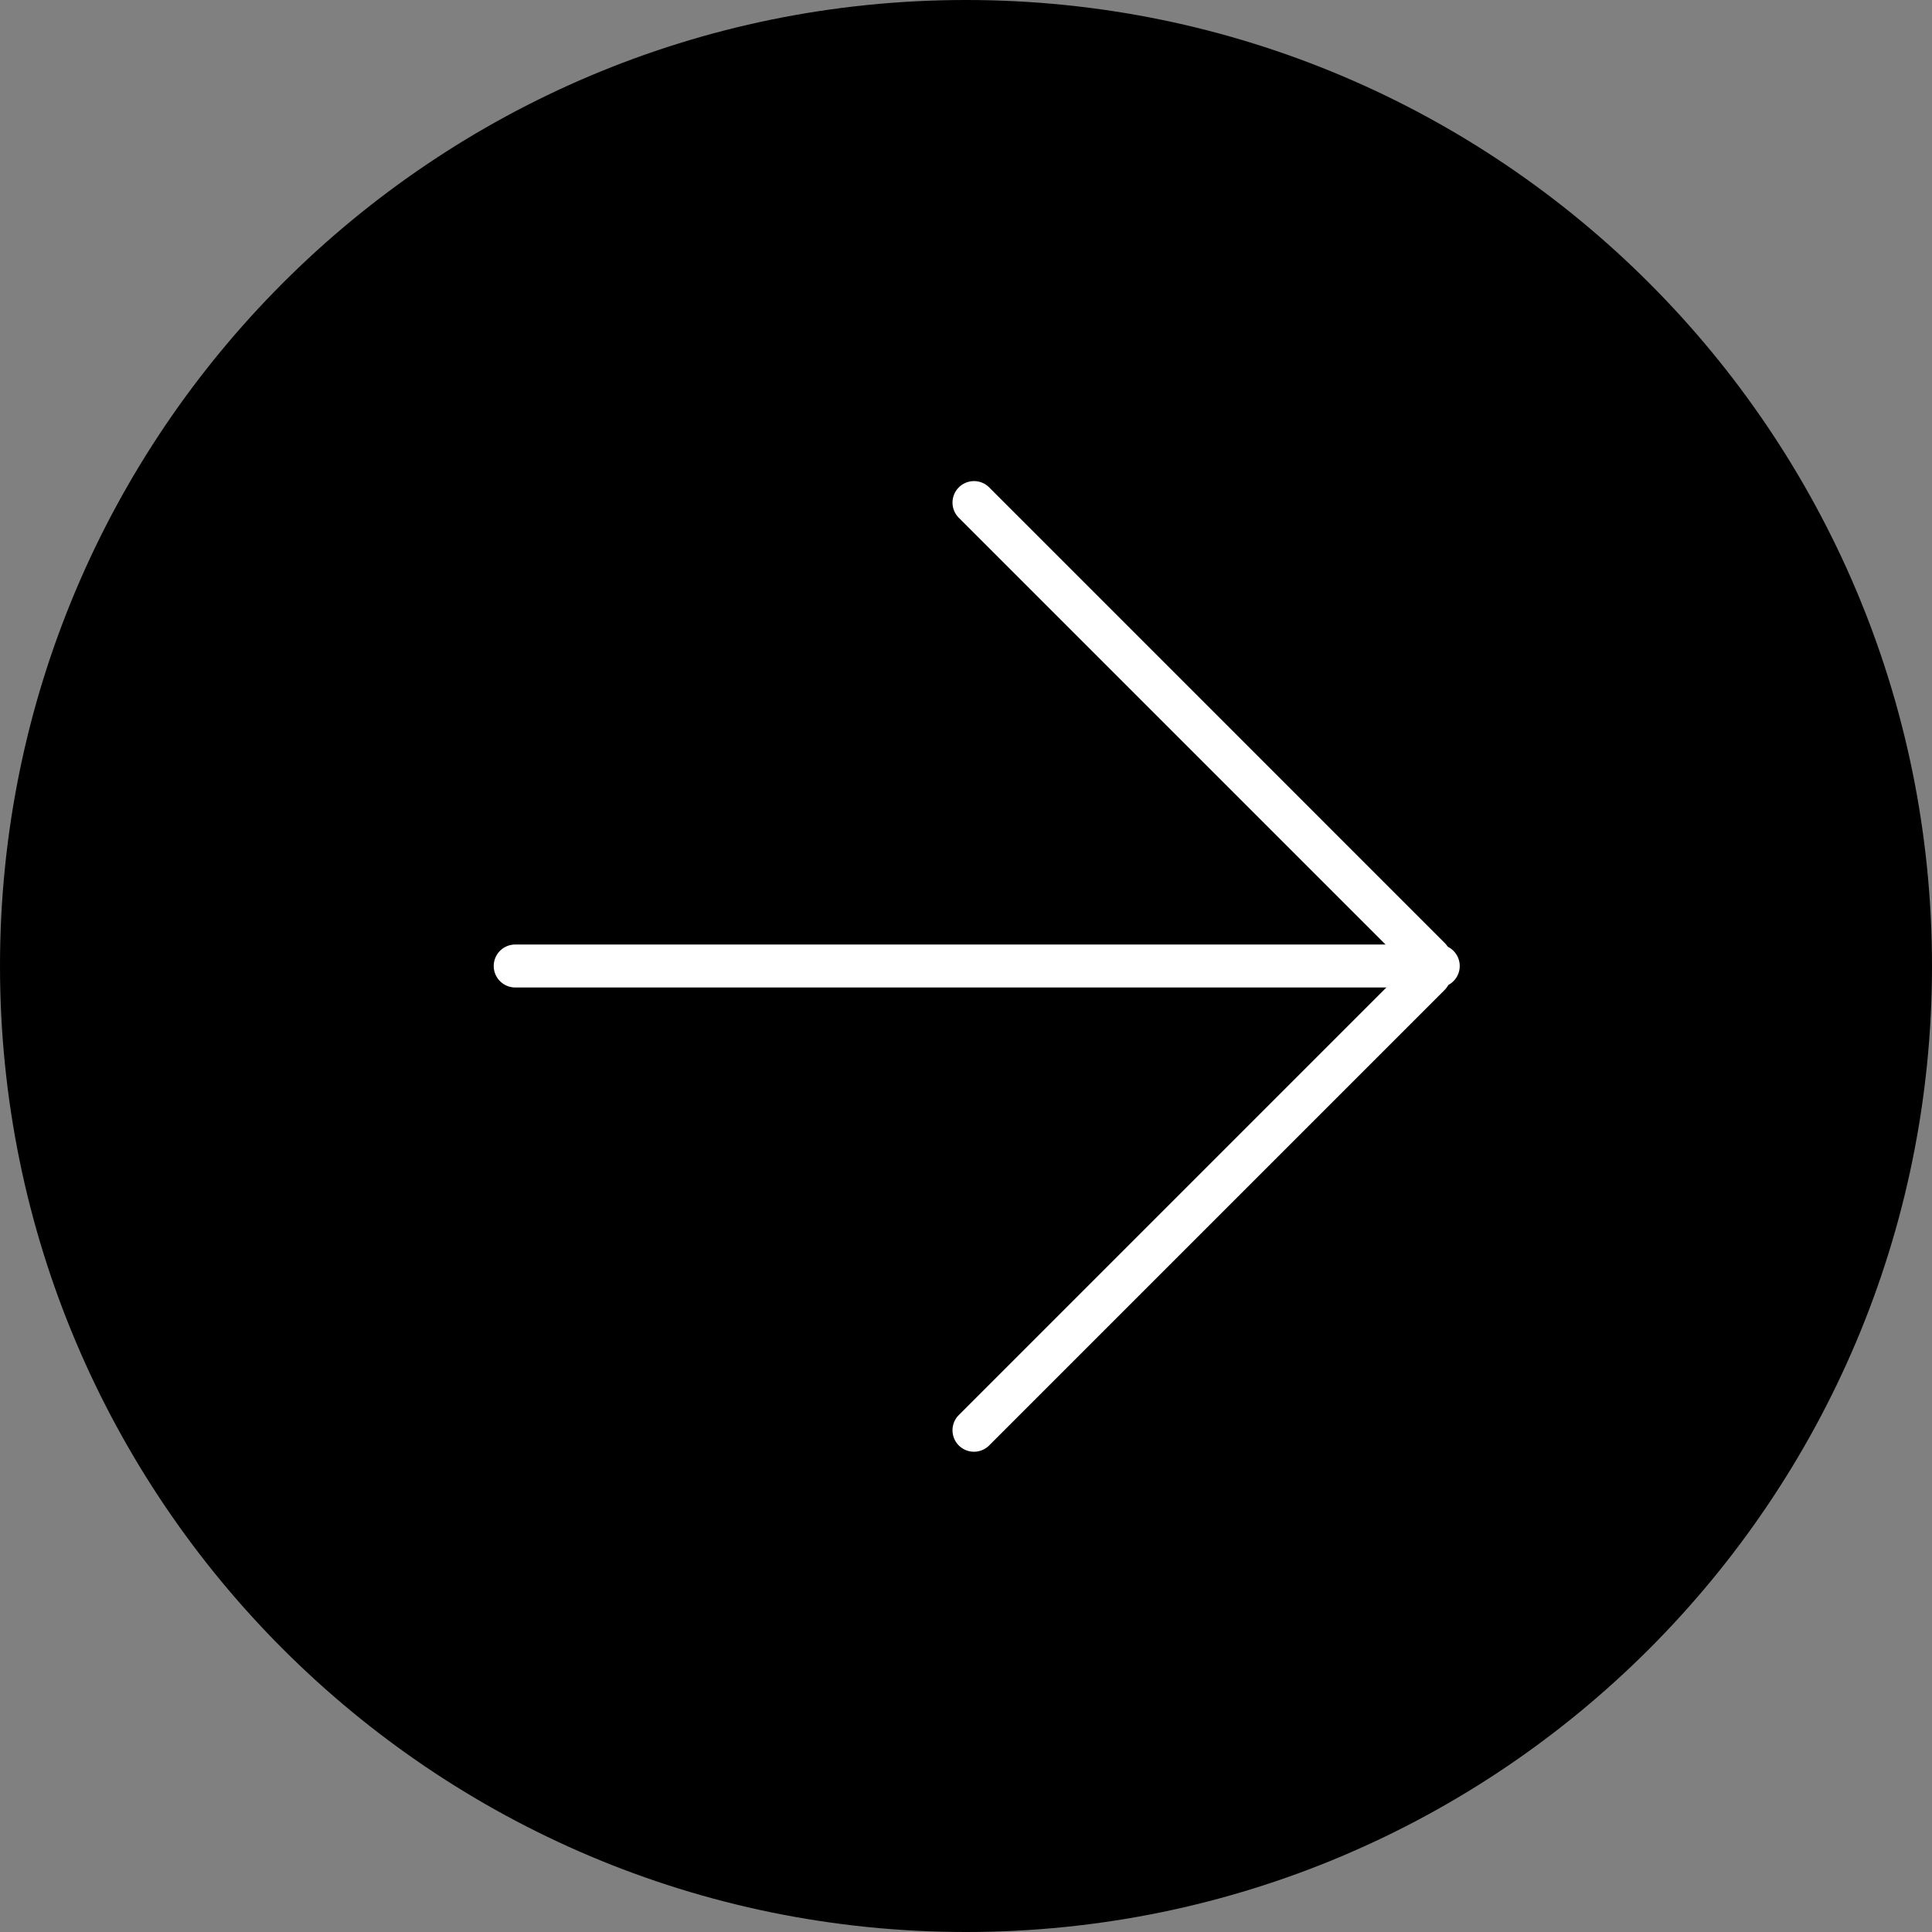
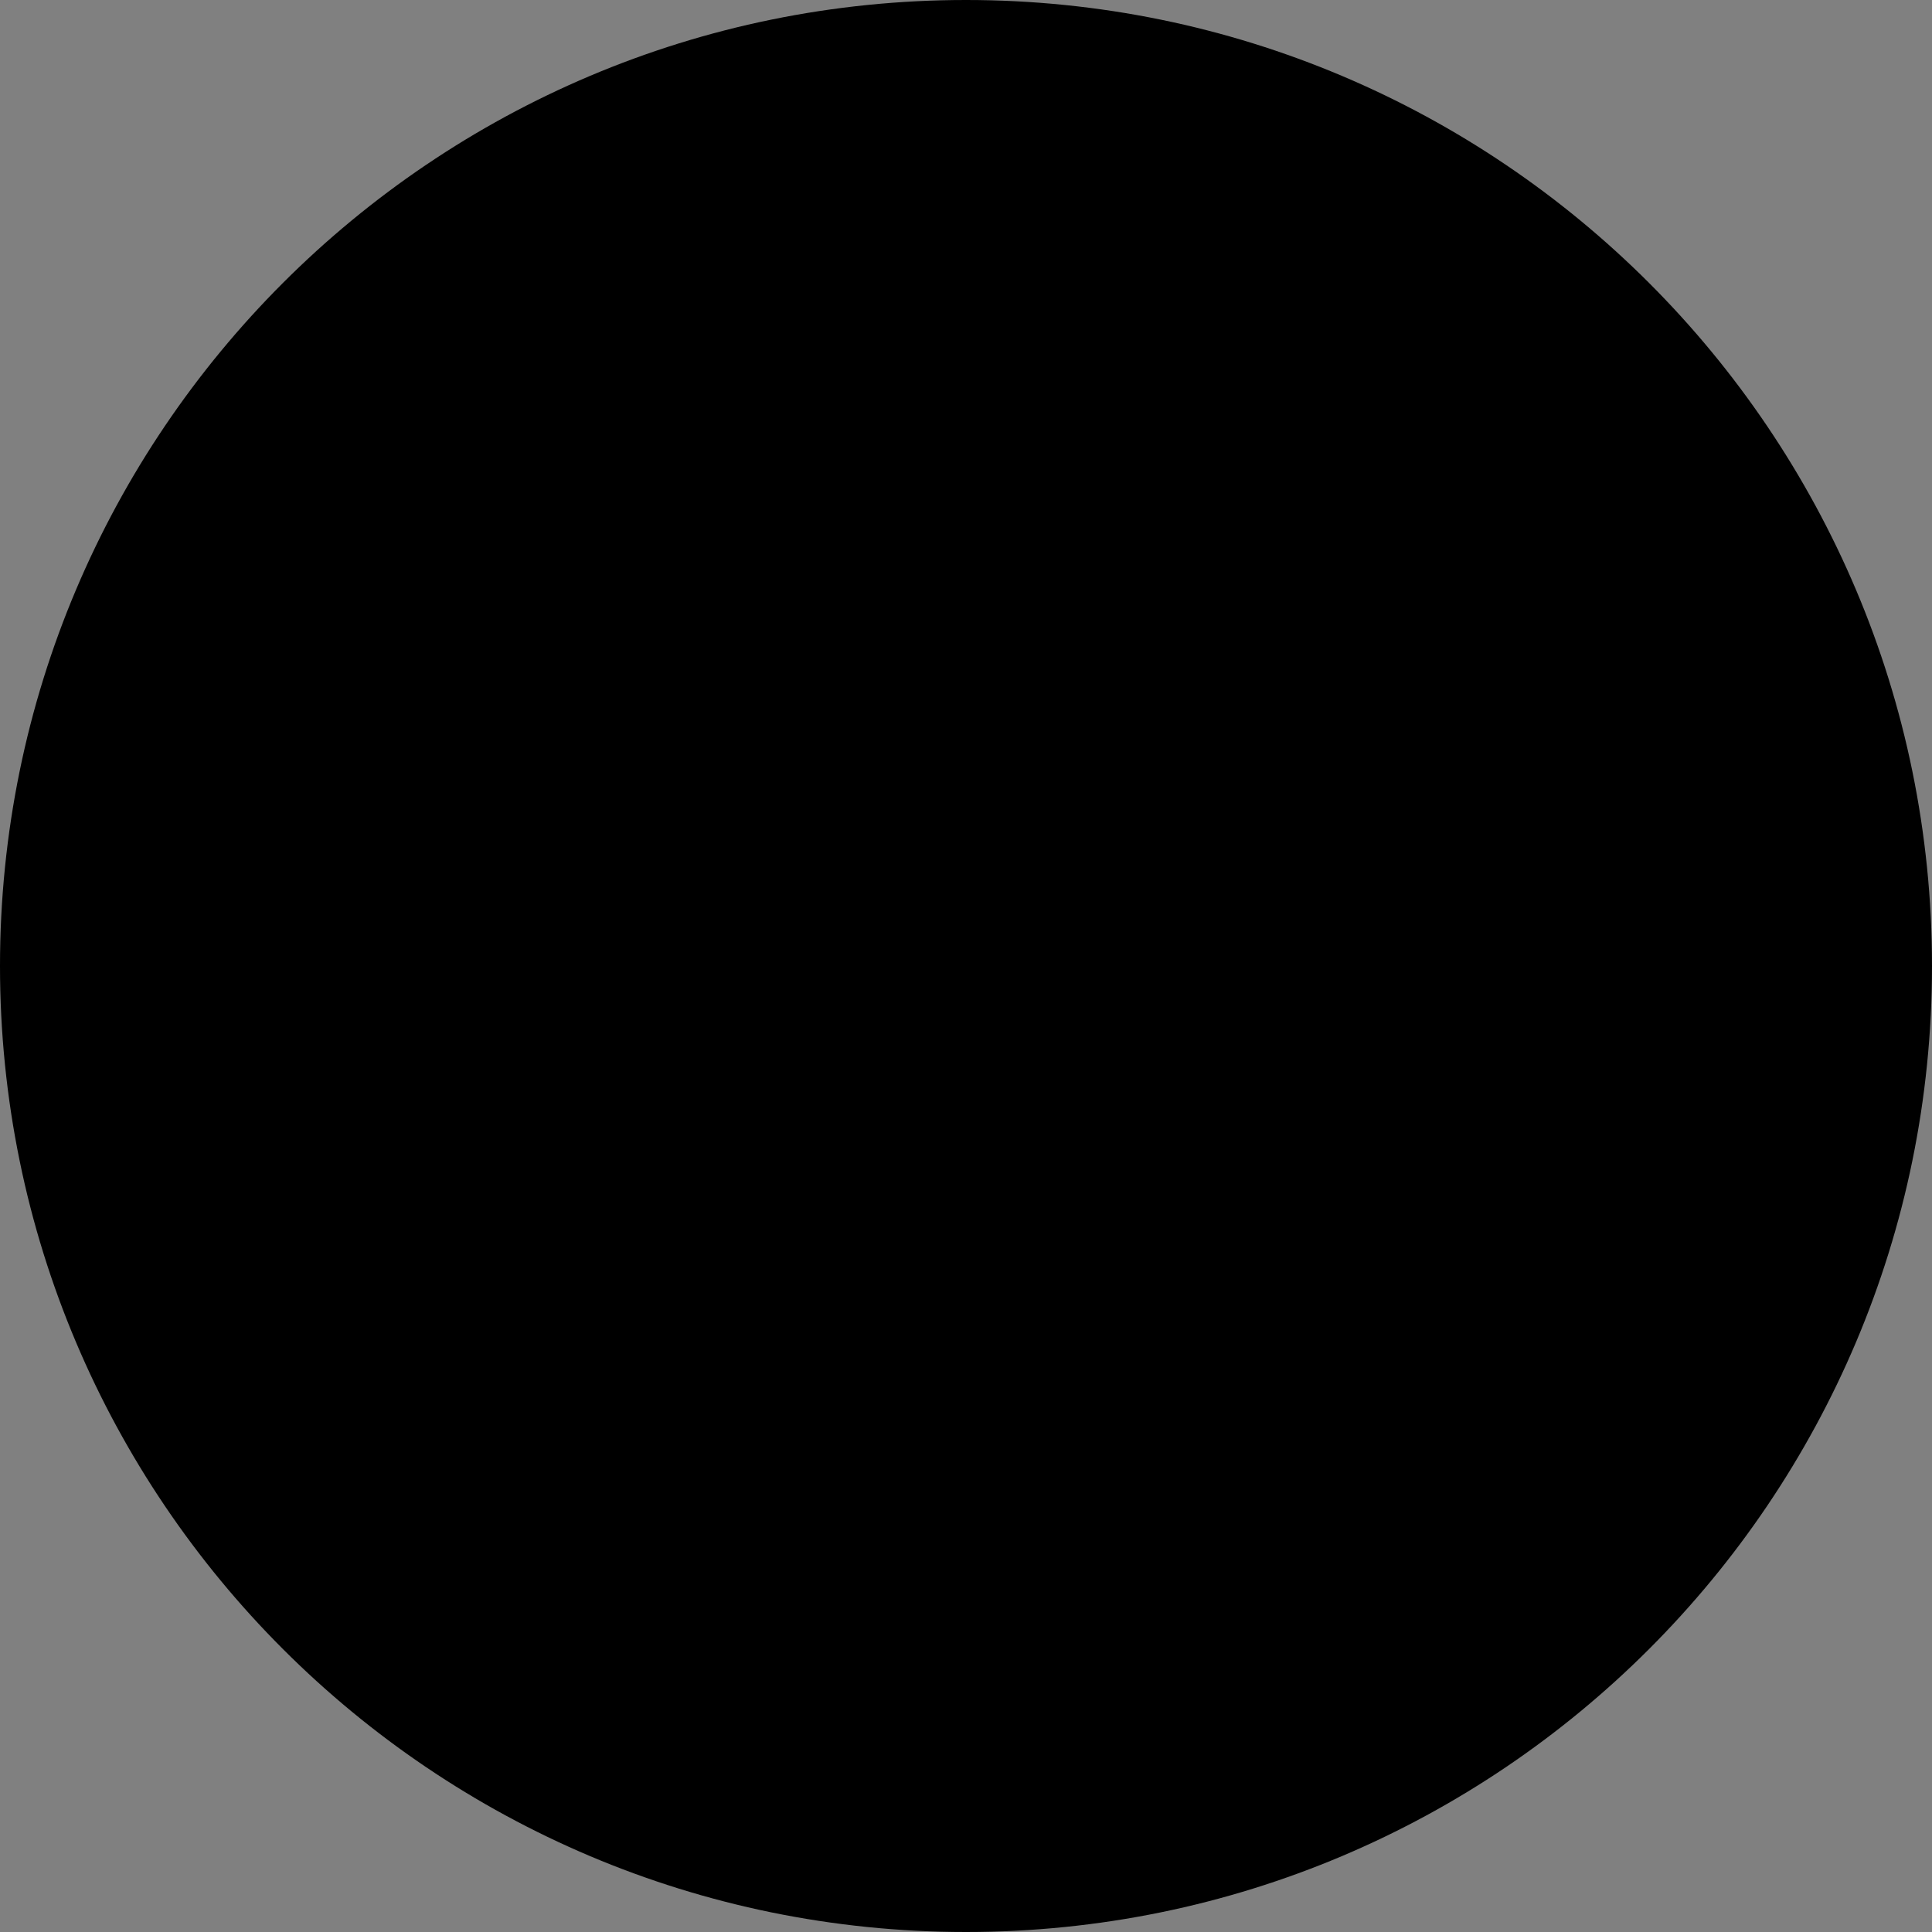
<svg xmlns="http://www.w3.org/2000/svg" data-bbox="0 0 90 90" viewBox="0 0 90 90" height="90" width="90" data-type="tint">
  <rect x="0" y="0" width="90" height="90" fill="#808080" stroke="none" />
  <g fill-rule="evenodd">
    <path d="M45 90C20.147 90 0 69.853 0 45S20.147 0 45 0s45 20.147 45 45-20.147 45-45 45z" />
-     <path d="M23 45a1 1 0 0 1 1-1h43a1 1 0 1 1 0 2H24a1 1 0 0 1-1-1z" fill="#FFFFFF" />
-     <path d="M44.664 67.334a1 1 0 0 1 0-1.414l21.214-21.214a1 1 0 1 1 1.414 1.415L46.079 67.334a1 1 0 0 1-1.415 0z" fill="#FFFFFF" />
-     <path d="M44.665 22.705a1 1 0 0 1 1.415 0L67.293 43.92a1 1 0 1 1-1.414 1.414L44.665 24.12a1 1 0 0 1 0-1.415z" fill="#FFFFFF" />
  </g>
</svg>